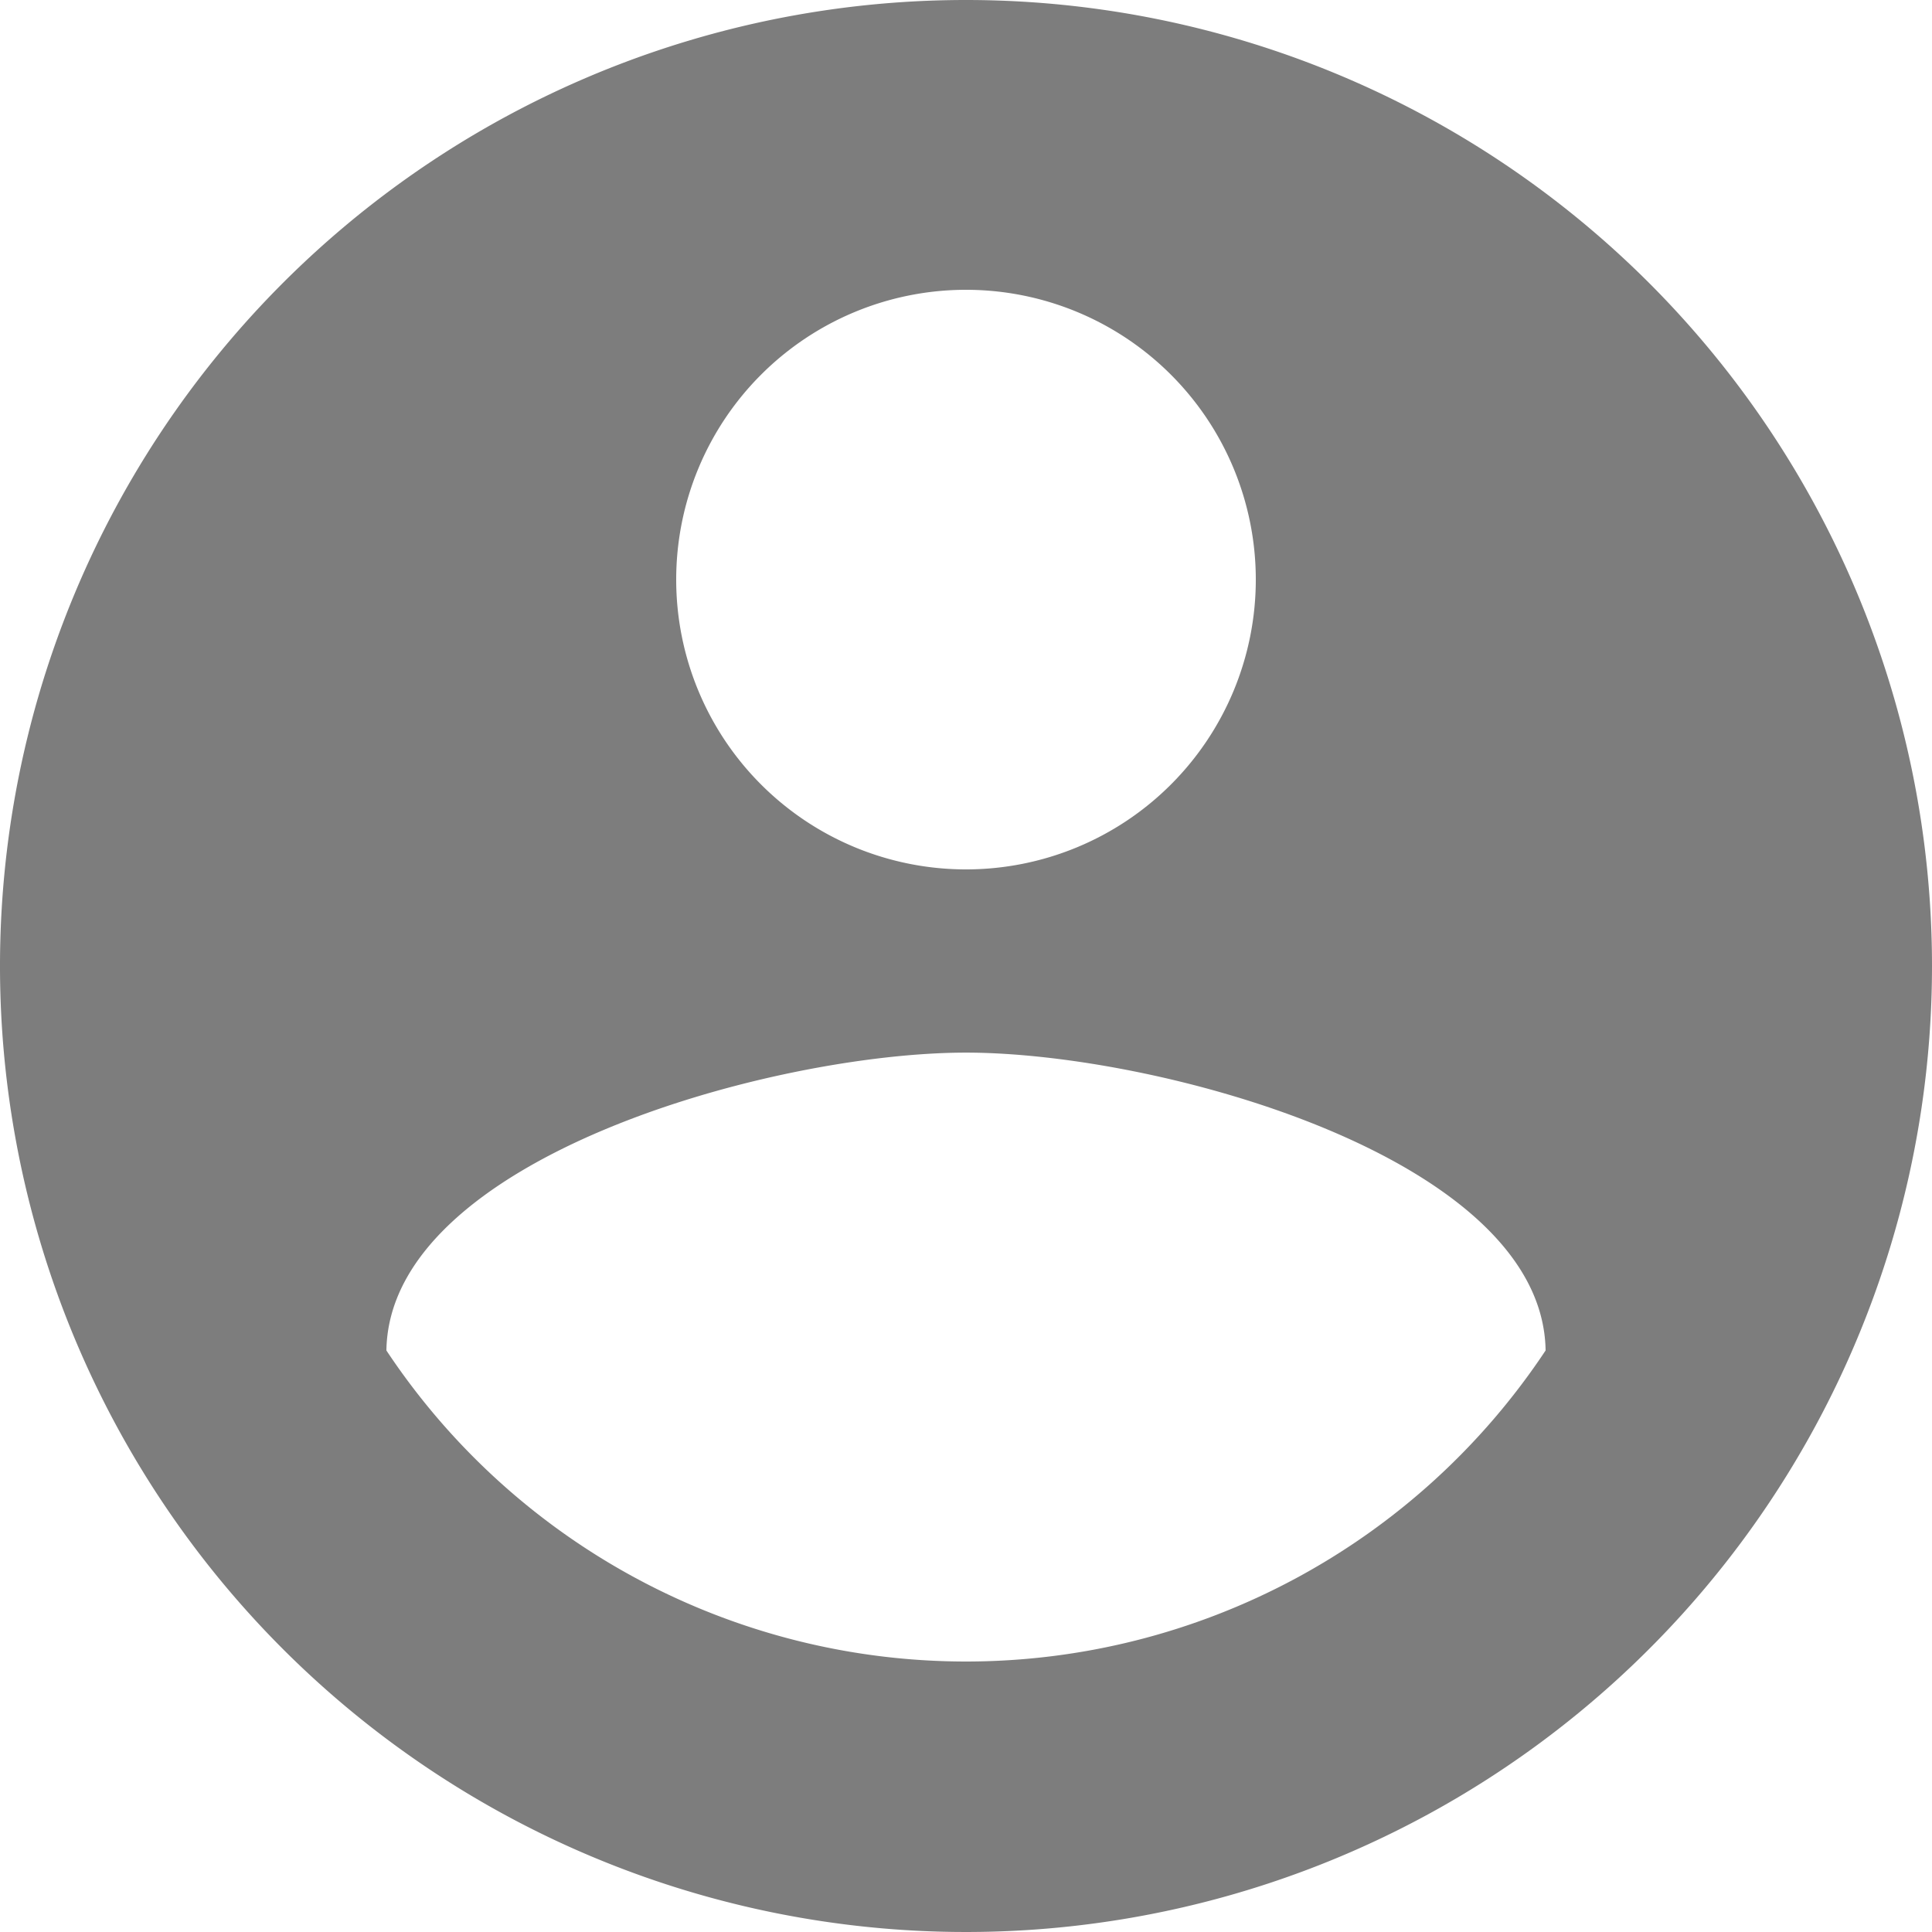
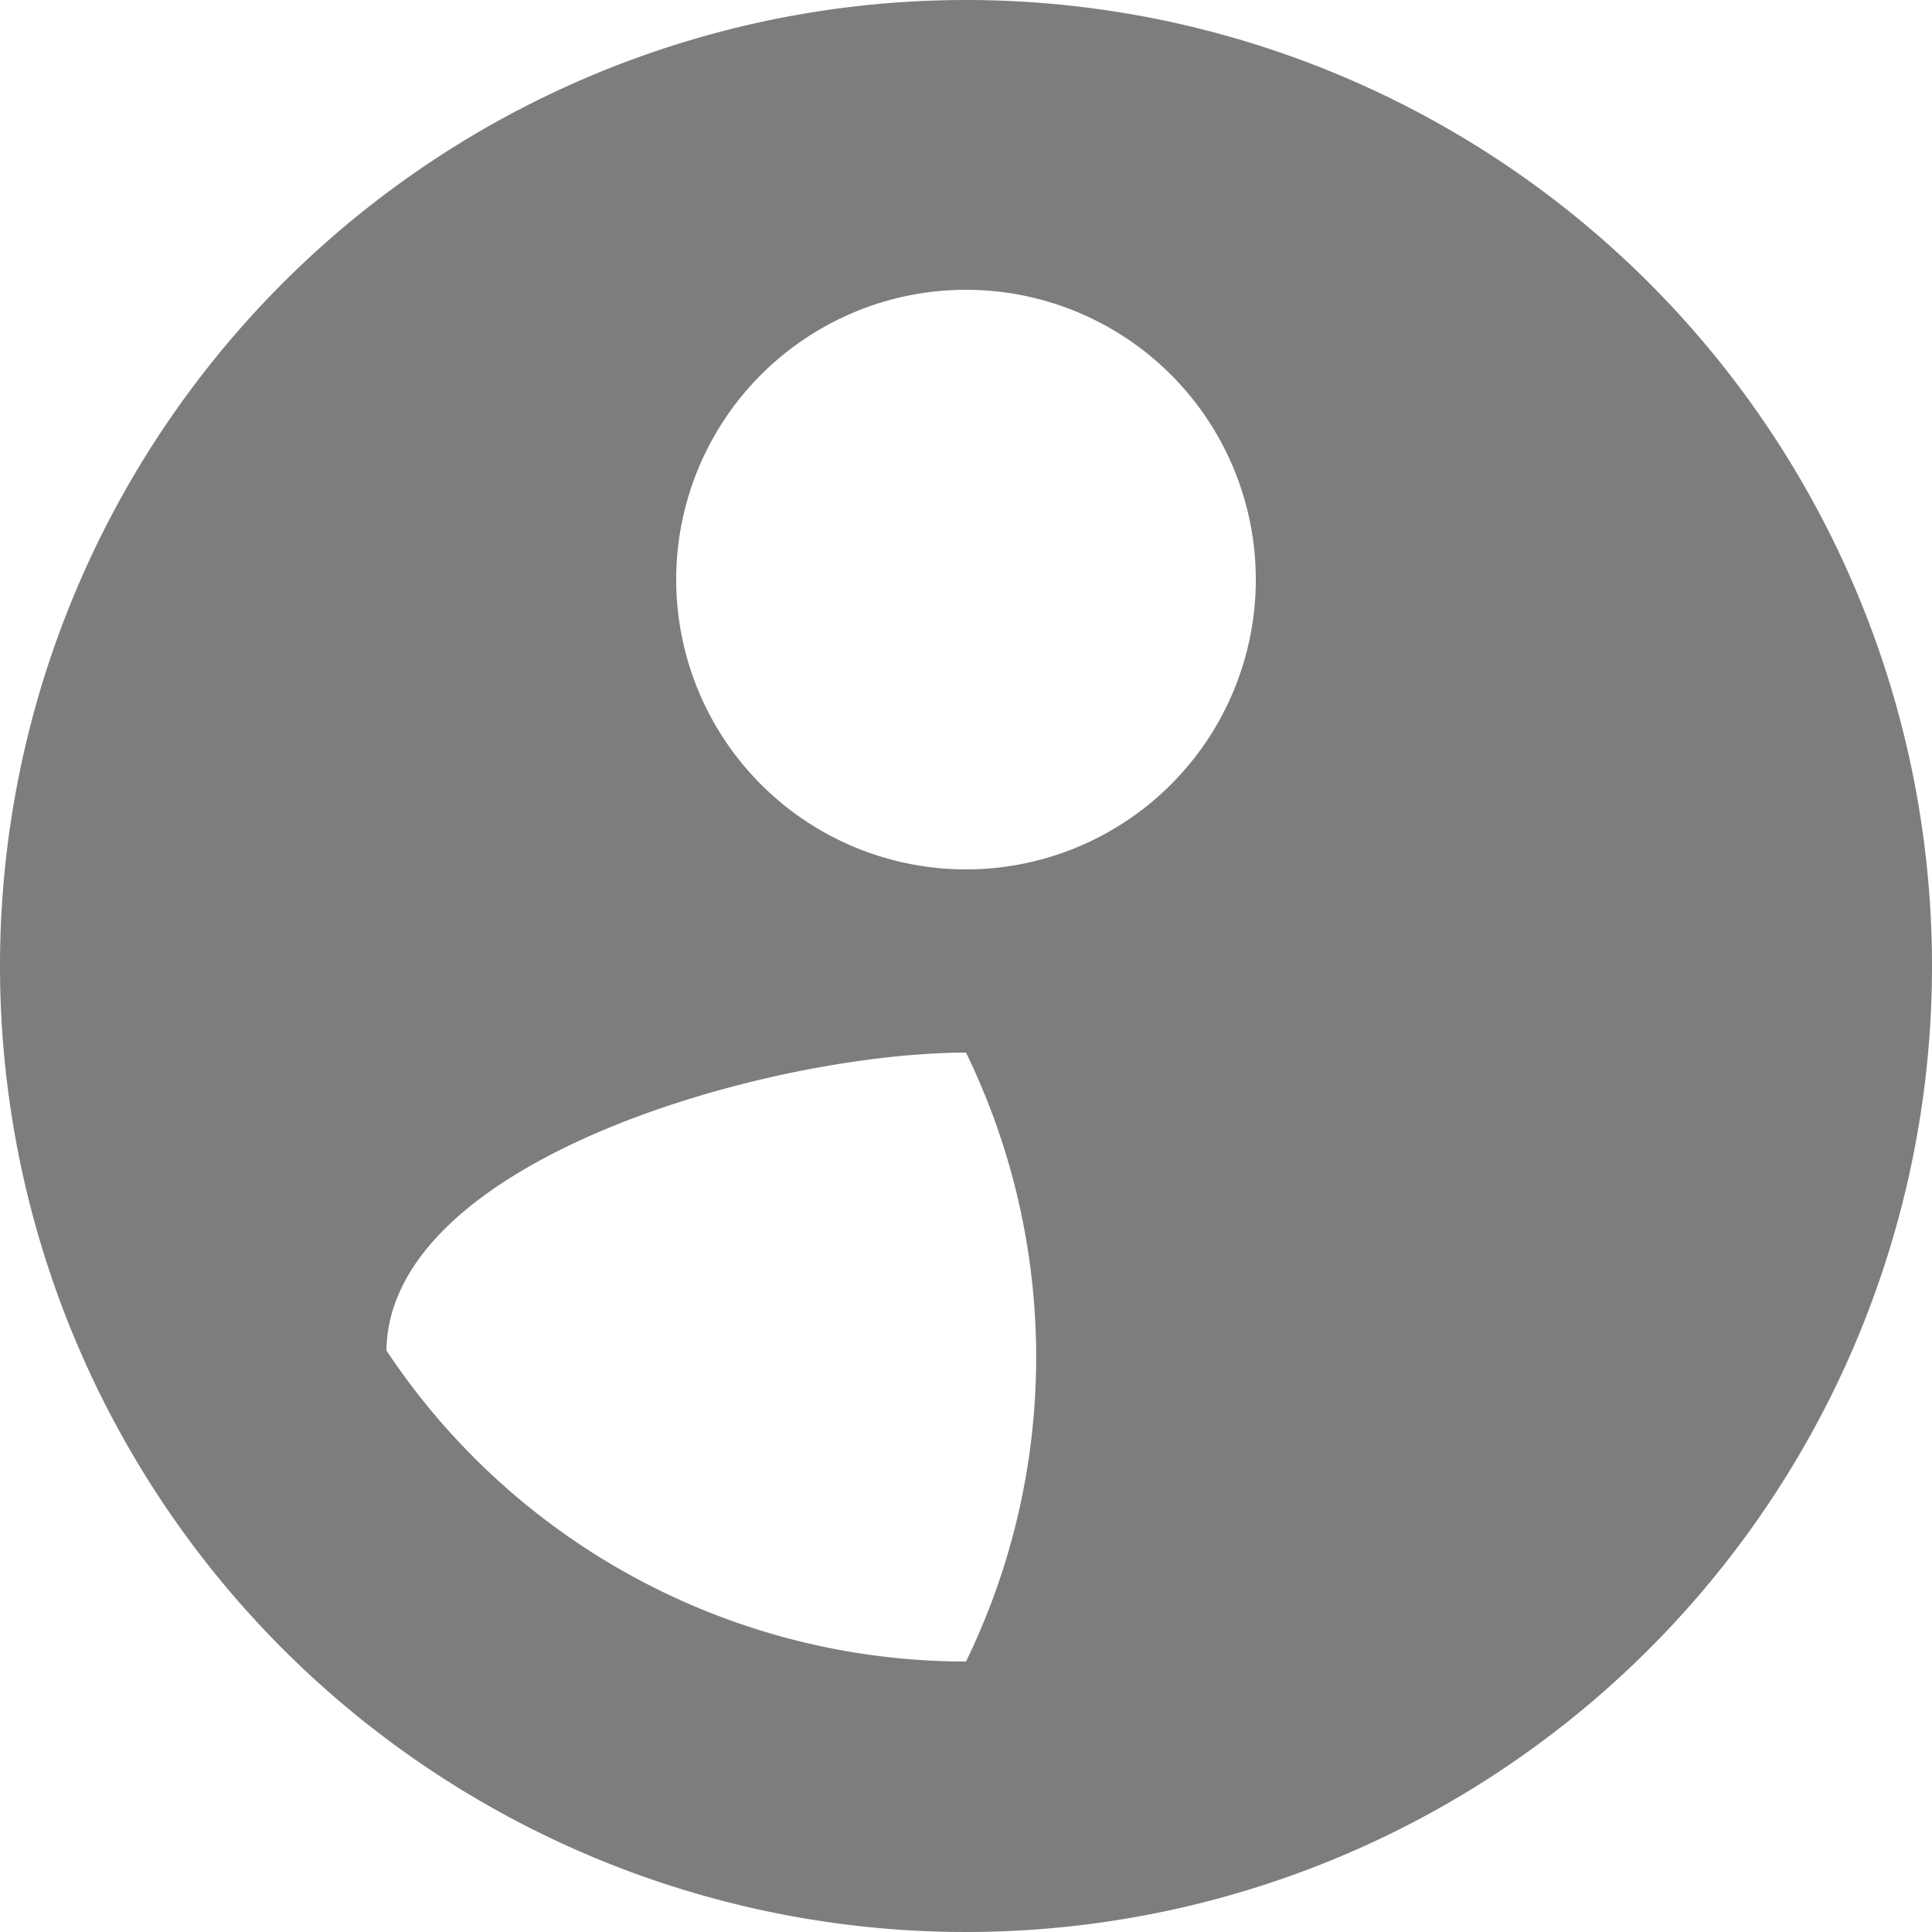
<svg xmlns="http://www.w3.org/2000/svg" width="24" height="24" viewBox="0 0 24 24">
-   <path id="Icon_material-customer-filled-grey" data-name="Icon material-customer-filled-grey" d="M15,3A12,12,0,1,0,27,15,12,12,0,0,0,15,3Zm0,3.6a3.6,3.6,0,1,1-3.6,3.6A3.6,3.6,0,0,1,15,6.6Zm0,17.04a8.641,8.641,0,0,1-7.2-3.864c.036-2.388,4.8-3.7,7.2-3.7s7.164,1.308,7.2,3.7A8.641,8.641,0,0,1,15,23.64Z" transform="translate(-3 -3)" fill="#7d7d7d" />
+   <path id="Icon_material-customer-filled-grey" data-name="Icon material-customer-filled-grey" d="M15,3A12,12,0,1,0,27,15,12,12,0,0,0,15,3Zm0,3.6a3.6,3.6,0,1,1-3.6,3.6A3.6,3.6,0,0,1,15,6.6Zm0,17.04a8.641,8.641,0,0,1-7.2-3.864c.036-2.388,4.8-3.7,7.2-3.7A8.641,8.641,0,0,1,15,23.64Z" transform="translate(-3 -3)" fill="#7d7d7d" />
</svg>